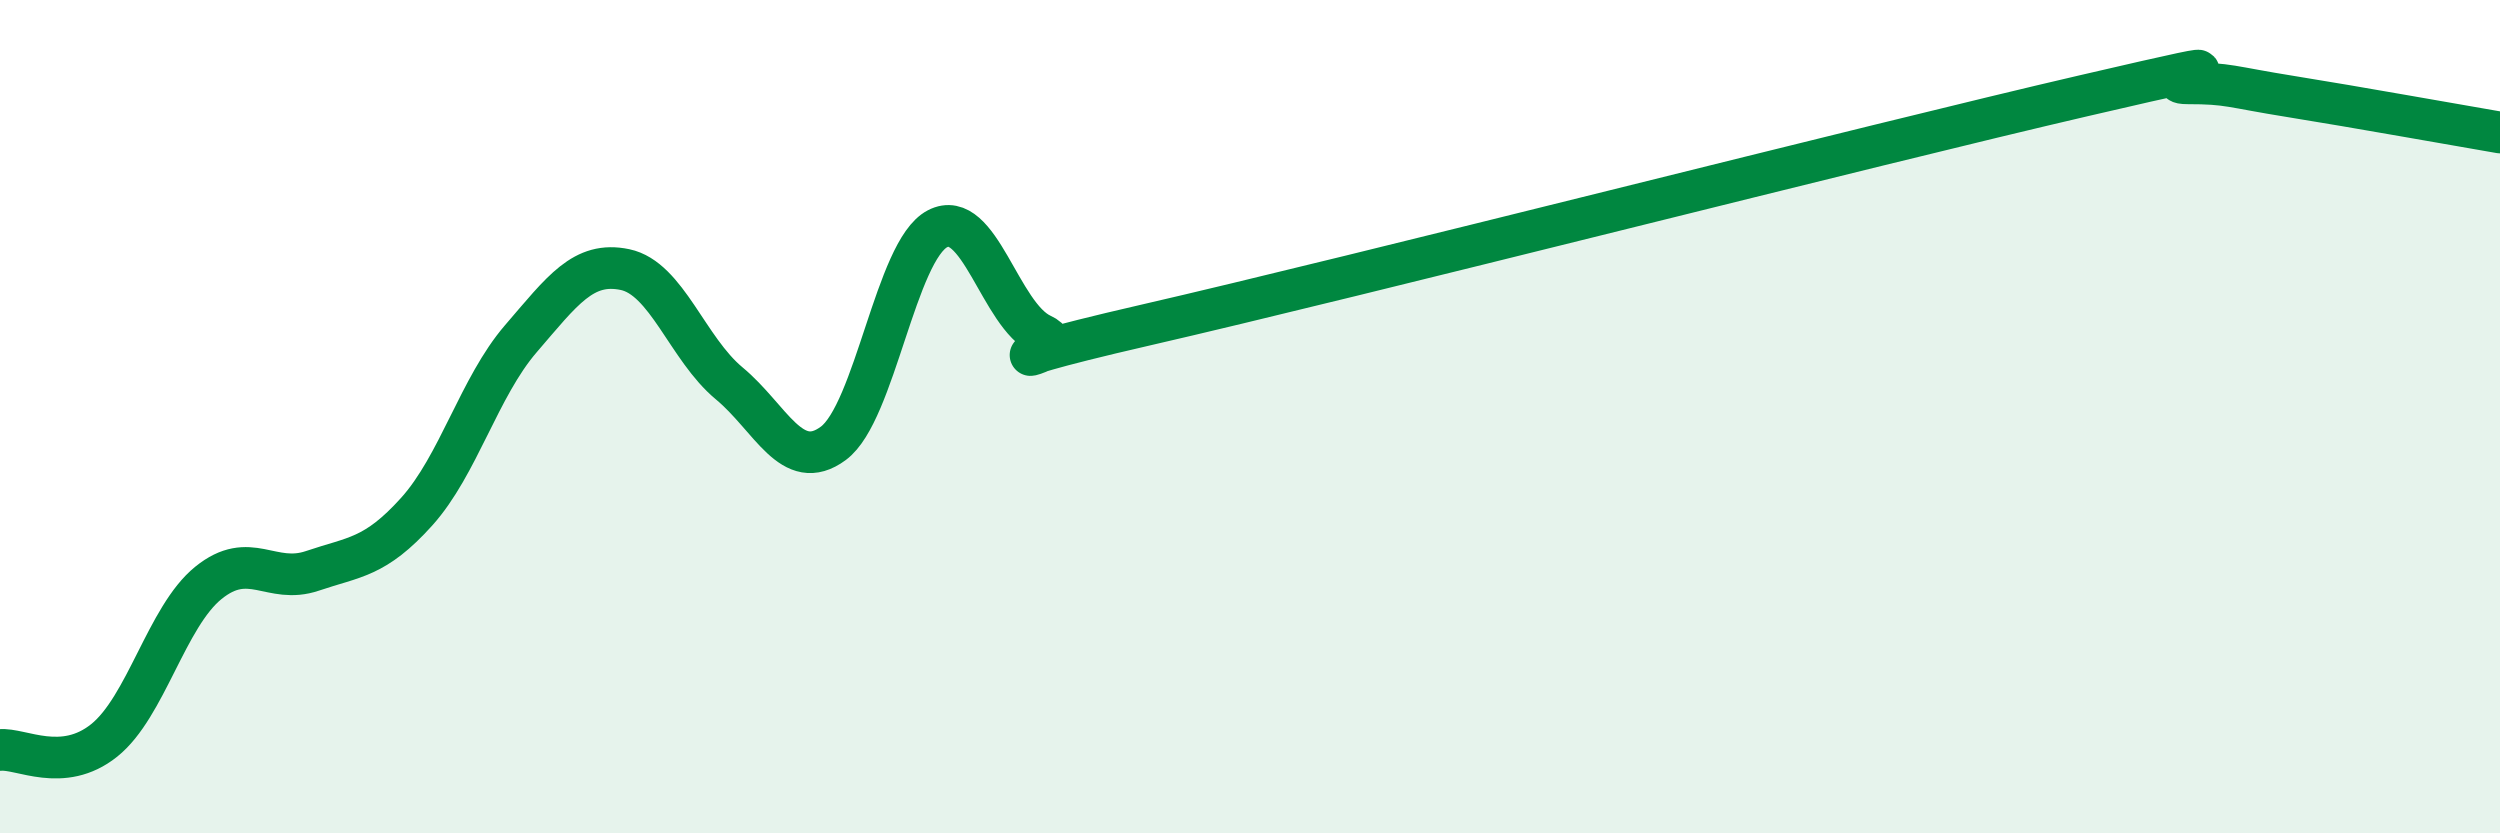
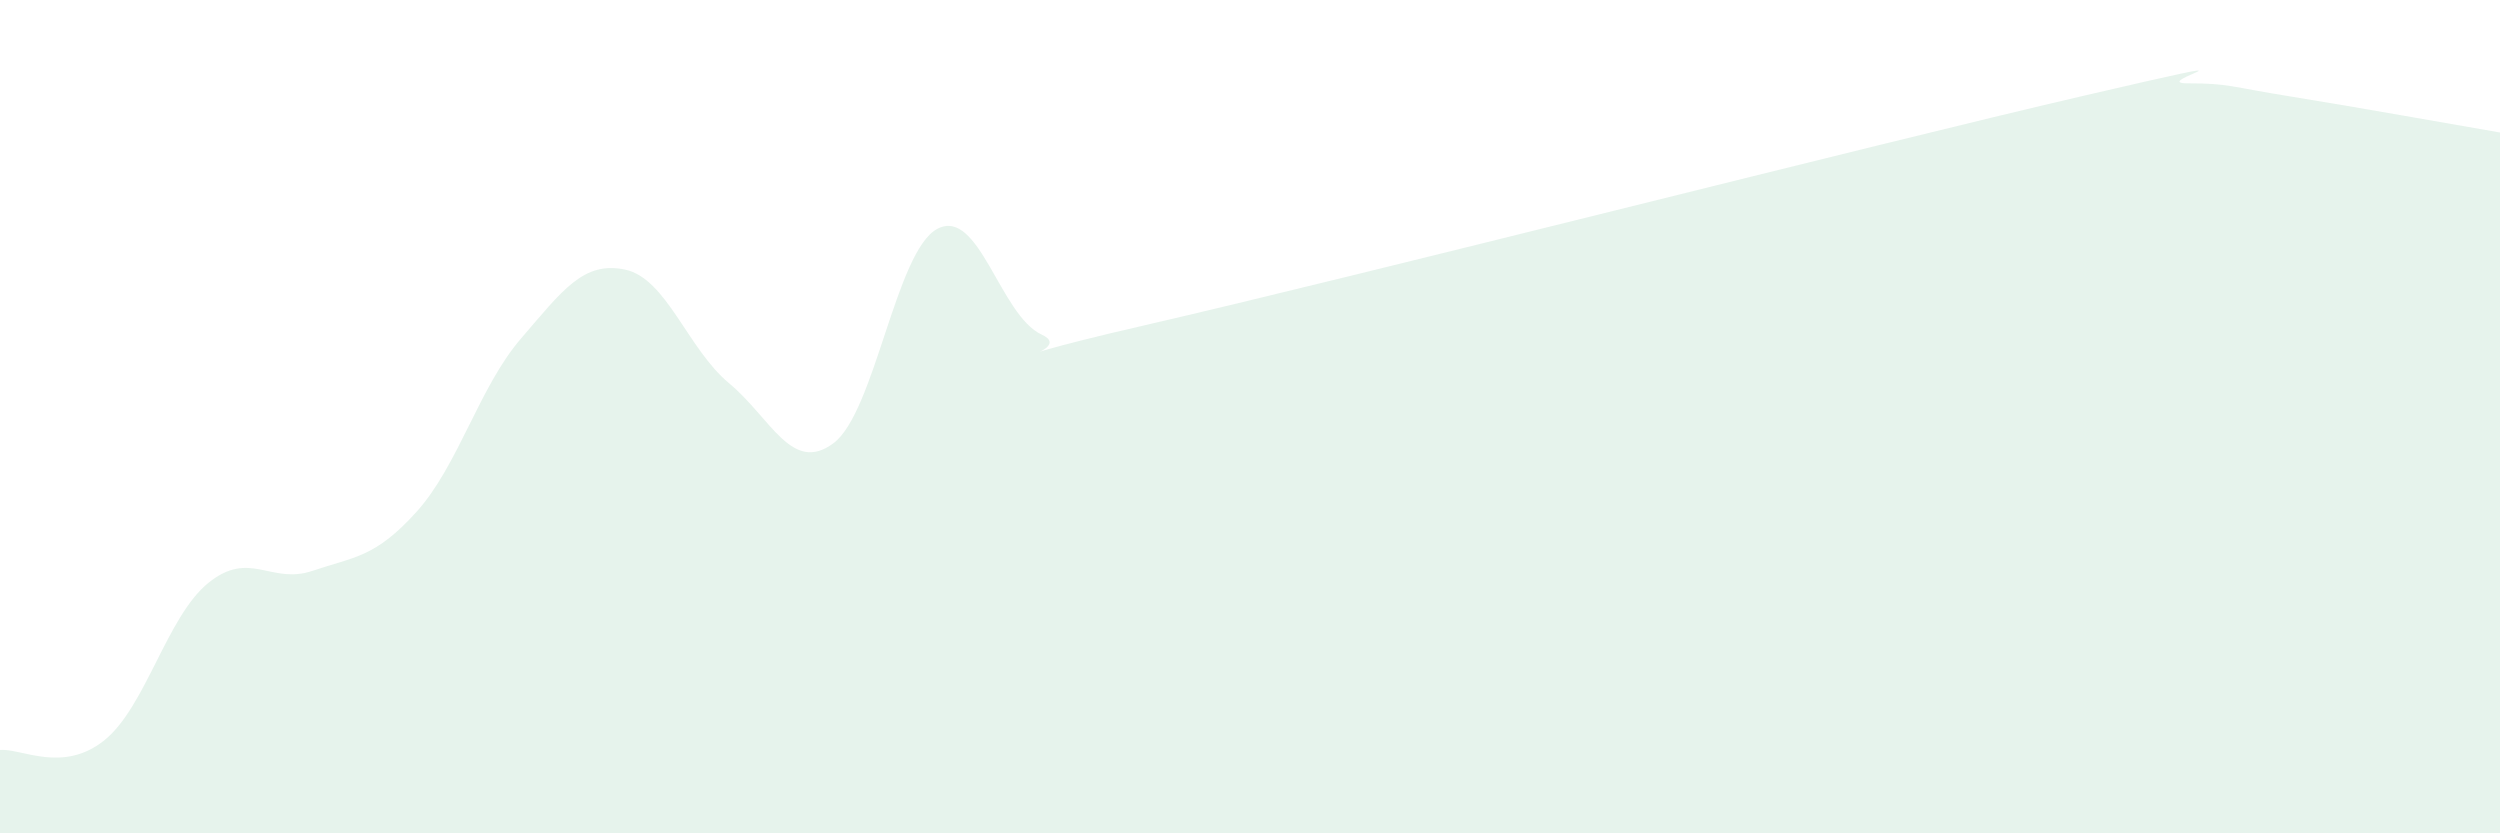
<svg xmlns="http://www.w3.org/2000/svg" width="60" height="20" viewBox="0 0 60 20">
  <path d="M 0,18 C 0.5,17.95 1.5,18.57 2.5,17.77 C 3.5,16.97 4,14.8 5,13.99 C 6,13.18 6.5,14.04 7.5,13.7 C 8.5,13.36 9,13.39 10,12.28 C 11,11.17 11.5,9.29 12.5,8.13 C 13.5,6.97 14,6.26 15,6.47 C 16,6.68 16.5,8.37 17.5,9.2 C 18.5,10.03 19,11.38 20,10.64 C 21,9.9 21.5,6.01 22.5,5.49 C 23.5,4.97 24,7.57 25,8.03 C 26,8.49 22.5,8.95 27.5,7.8 C 32.5,6.65 45,3.46 50,2.3 C 55,1.14 51.5,2 52.5,2 C 53.5,2 53.5,2.08 55,2.32 C 56.5,2.56 59,3.01 60,3.18L60 20L0 20Z" fill="#008740" opacity="0.1" stroke-linecap="round" stroke-linejoin="round" />
-   <path d="M 0,18 C 0.5,17.95 1.5,18.57 2.5,17.77 C 3.5,16.97 4,14.8 5,13.99 C 6,13.18 6.5,14.04 7.5,13.7 C 8.5,13.36 9,13.39 10,12.28 C 11,11.17 11.5,9.29 12.5,8.13 C 13.5,6.97 14,6.26 15,6.47 C 16,6.68 16.5,8.37 17.5,9.2 C 18.5,10.03 19,11.38 20,10.64 C 21,9.9 21.5,6.01 22.5,5.49 C 23.5,4.97 24,7.57 25,8.03 C 26,8.49 22.5,8.95 27.5,7.8 C 32.5,6.65 45,3.46 50,2.3 C 55,1.14 51.5,2 52.5,2 C 53.5,2 53.5,2.08 55,2.32 C 56.5,2.56 59,3.01 60,3.18" stroke="#008740" stroke-width="1" fill="none" stroke-linecap="round" stroke-linejoin="round" />
</svg>